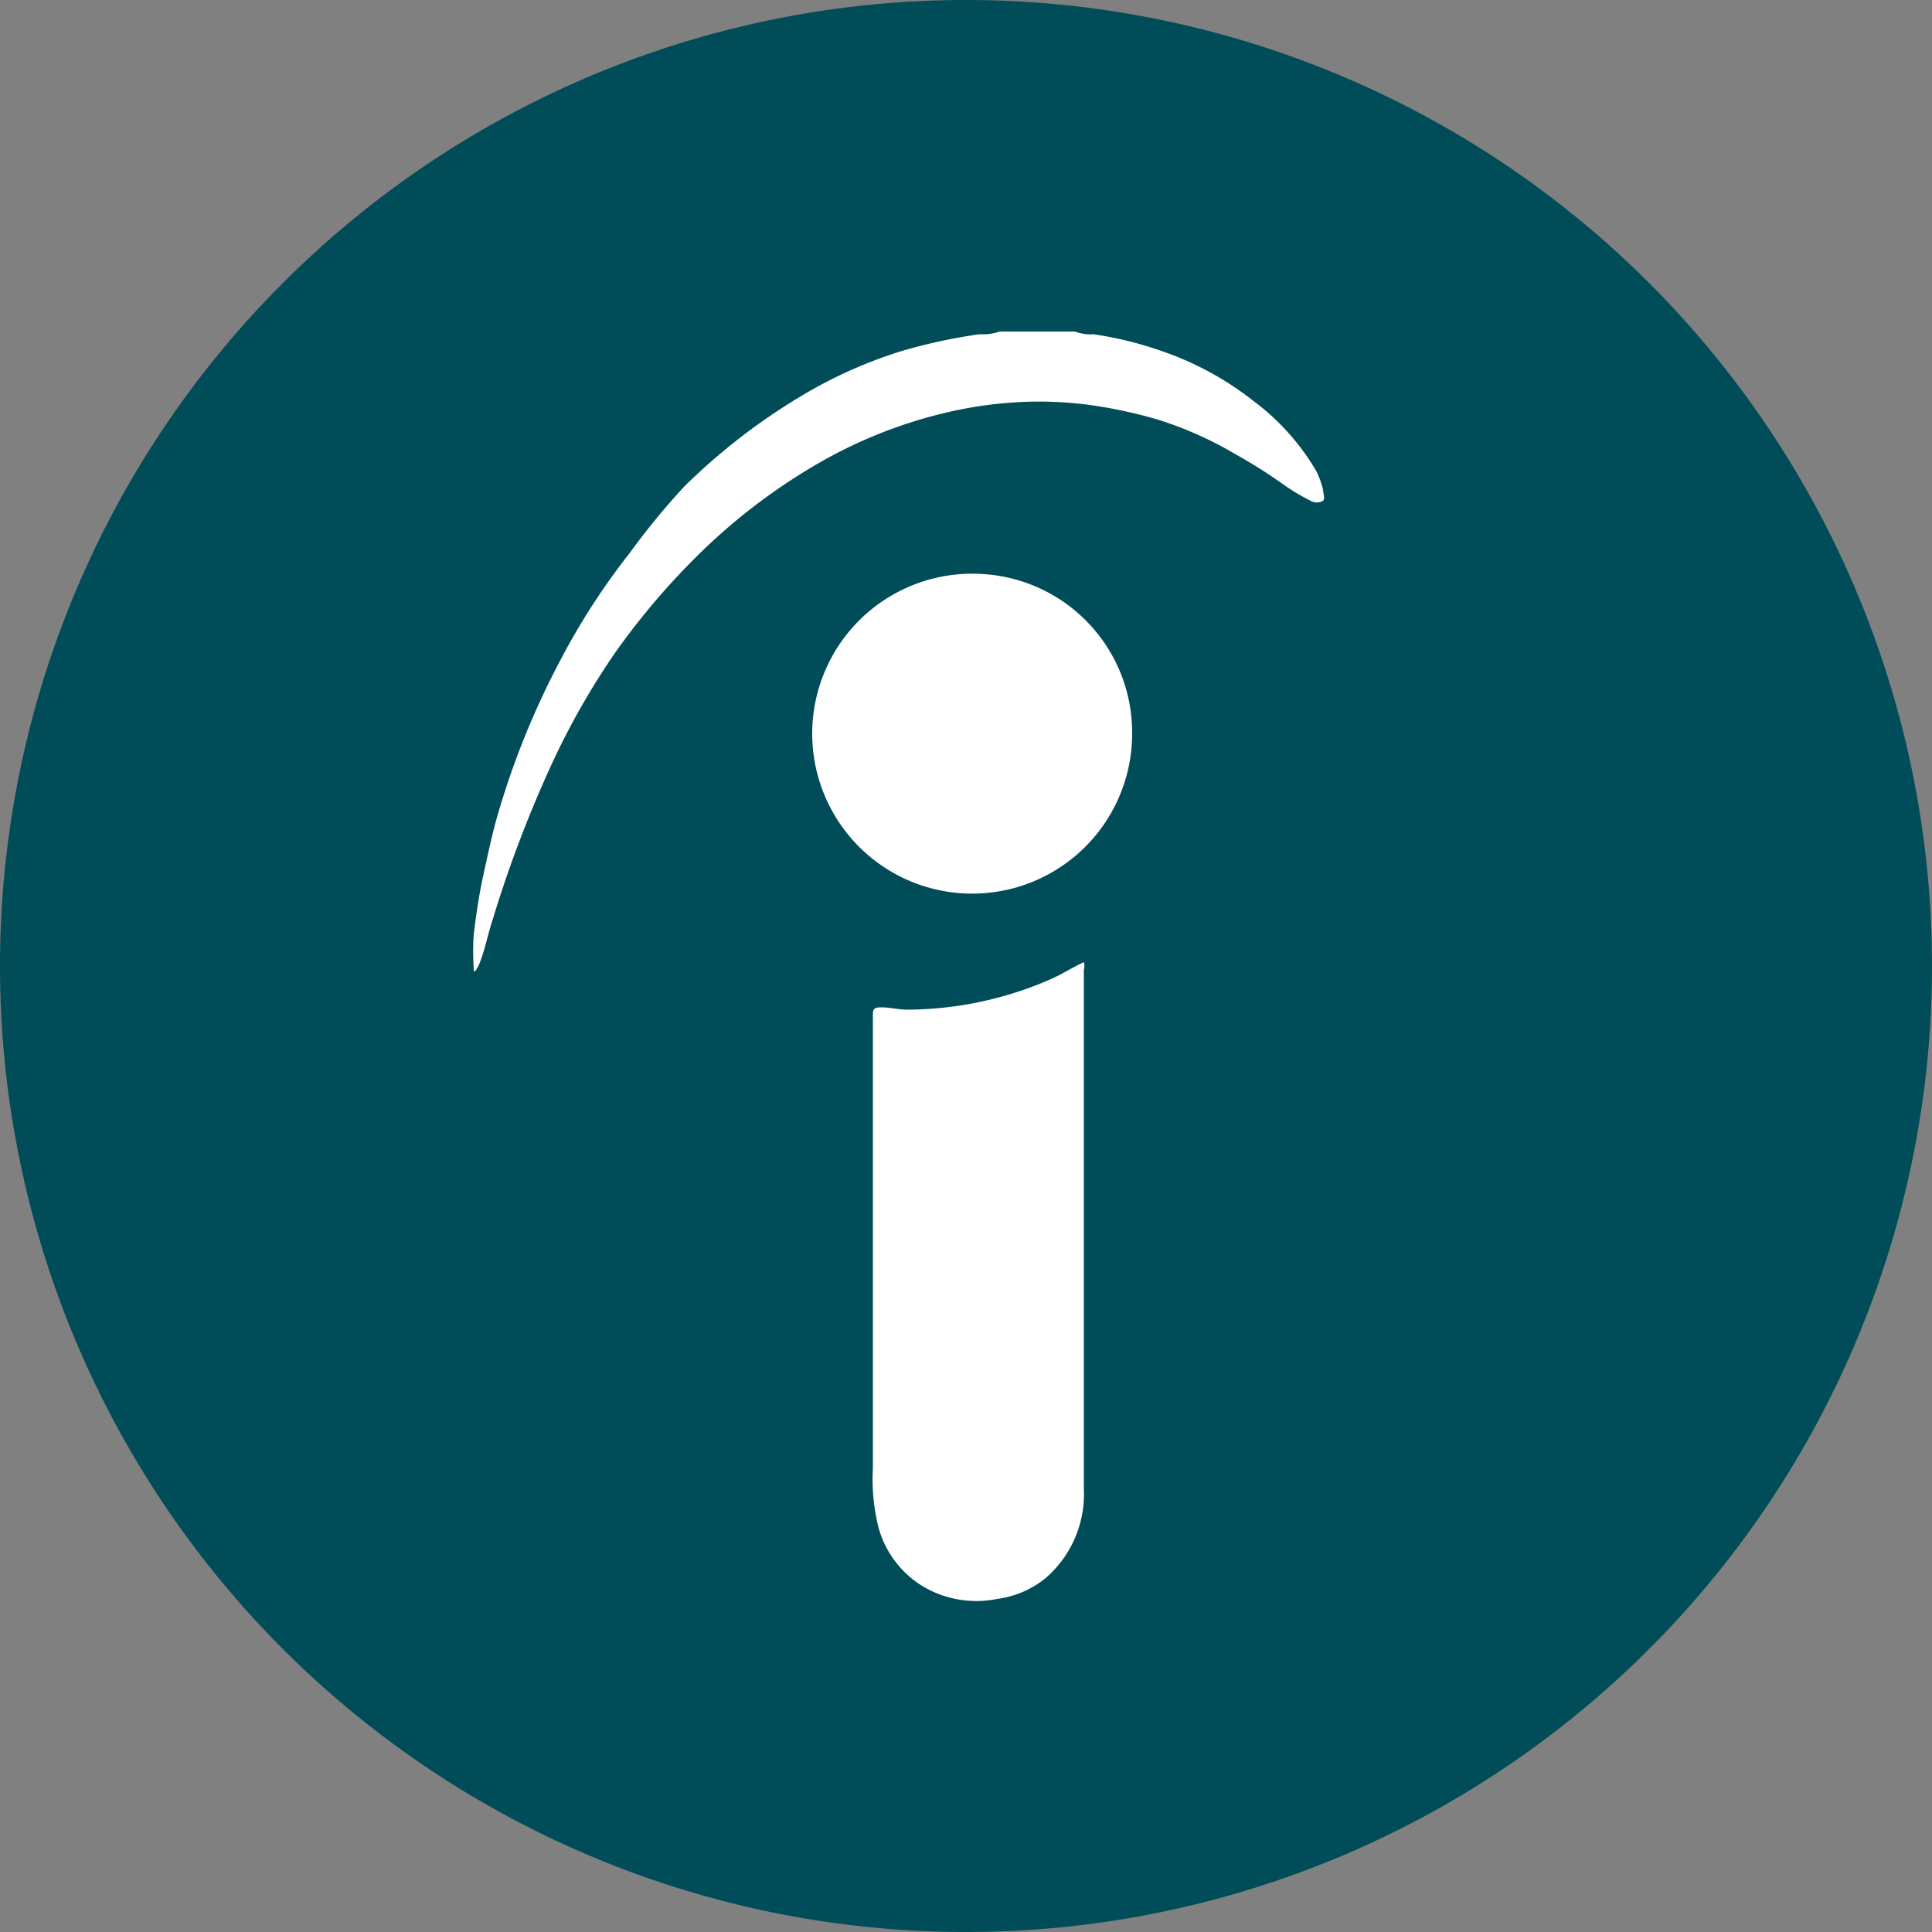
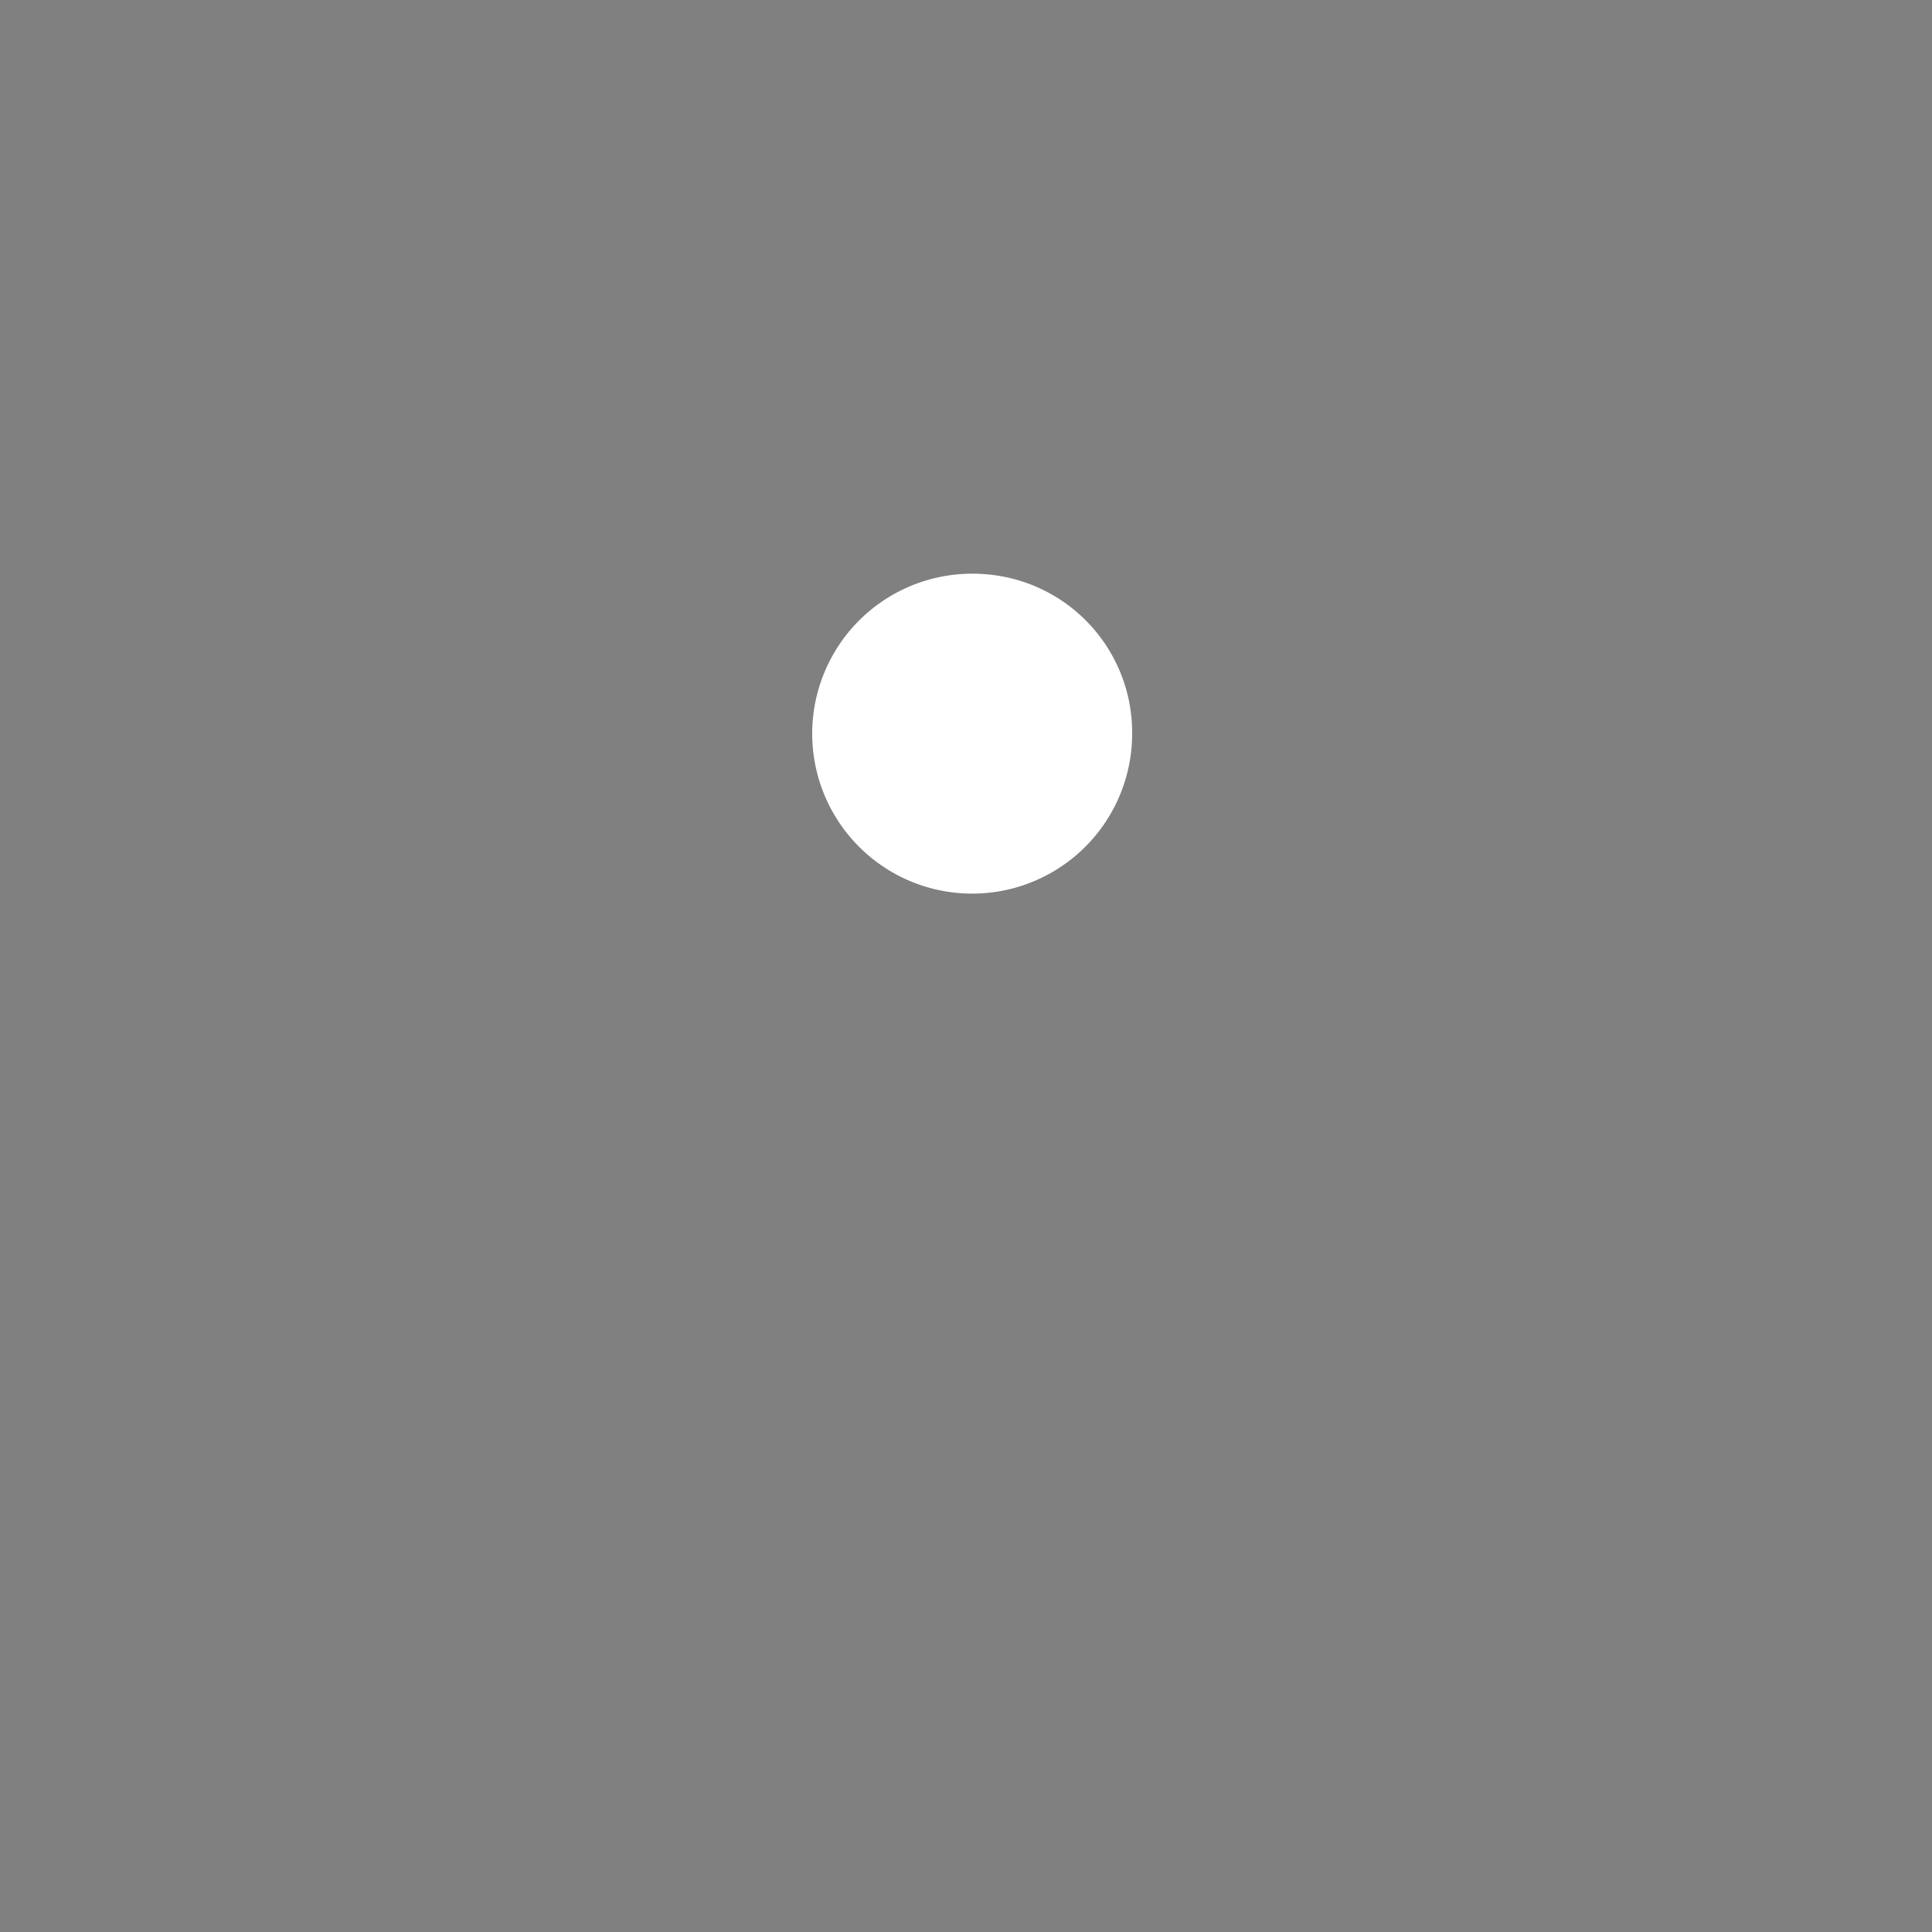
<svg xmlns="http://www.w3.org/2000/svg" viewBox="0 0 50 50">
  <rect x="0" y="0" width="50" height="50" fill="#808080" stroke="none" />
  <defs>
    <style>.cls-1{fill:#004c58;}.cls-2{fill:#fff;}</style>
  </defs>
  <title>WIT_CIRCLE_ICOON_COLLECTIE</title>
  <g id="WIT_CIRCLE_INDEED_ICOON">
-     <path class="cls-1" d="M50,25A25,25,0,1,1,25,0,25,25,0,0,1,50,25" />
-     <path class="cls-2" d="M27.82,8.58a1.12,1.12,0,0,0,.48.07,9.62,9.62,0,0,1,2,.52,8,8,0,0,1,2.13,1.2,6.12,6.12,0,0,1,1.64,1.83,2.38,2.38,0,0,1,.17.47c0,.09.06.23,0,.29a.31.31,0,0,1-.32,0,5.3,5.3,0,0,1-.76-.46A13.15,13.15,0,0,0,32,11.77a9.67,9.67,0,0,0-2-.9,12.28,12.28,0,0,0-1.8-.39,10,10,0,0,0-1.89-.07,10.73,10.73,0,0,0-1.79.26,12.21,12.21,0,0,0-3.2,1.24,15.38,15.38,0,0,0-3.35,2.55,18.72,18.72,0,0,0-2.07,2.46,19.62,19.62,0,0,0-1.55,2.7,31.57,31.57,0,0,0-1.6,4.18c-.13.39-.2.8-.36,1.18l-.06.11a.1.1,0,0,1-.07.05s0-.05,0-.08a6.3,6.3,0,0,1,0-.87c.06-.5.13-1,.24-1.5s.25-1.19.43-1.77a21,21,0,0,1,1.57-3.83,17.94,17.94,0,0,1,1.79-2.77A19.07,19.07,0,0,1,17.7,12.6a16,16,0,0,1,3-2.33,11.89,11.89,0,0,1,2.65-1.19,14.24,14.24,0,0,1,2-.43,1.31,1.31,0,0,0,.52-.07Z" />
-     <path class="cls-2" d="M28.05,24.9a.35.35,0,0,1,0,.2c0,4.48,0,8.95,0,13.43a2.87,2.87,0,0,1-1,2.32,2.51,2.51,0,0,1-1.24.53A2.72,2.72,0,0,1,24,41.12a2.57,2.57,0,0,1-1.27-1.61A5.15,5.15,0,0,1,22.59,38V26.31c0-.18,0-.24.22-.24s.45.06.67.06a9.34,9.34,0,0,0,3.76-.81c.28-.13.53-.29.81-.42" />
    <path class="cls-2" d="M29.3,19a4.14,4.14,0,1,1-3.81-4.14A4.11,4.11,0,0,1,29.3,19" />
  </g>
</svg>